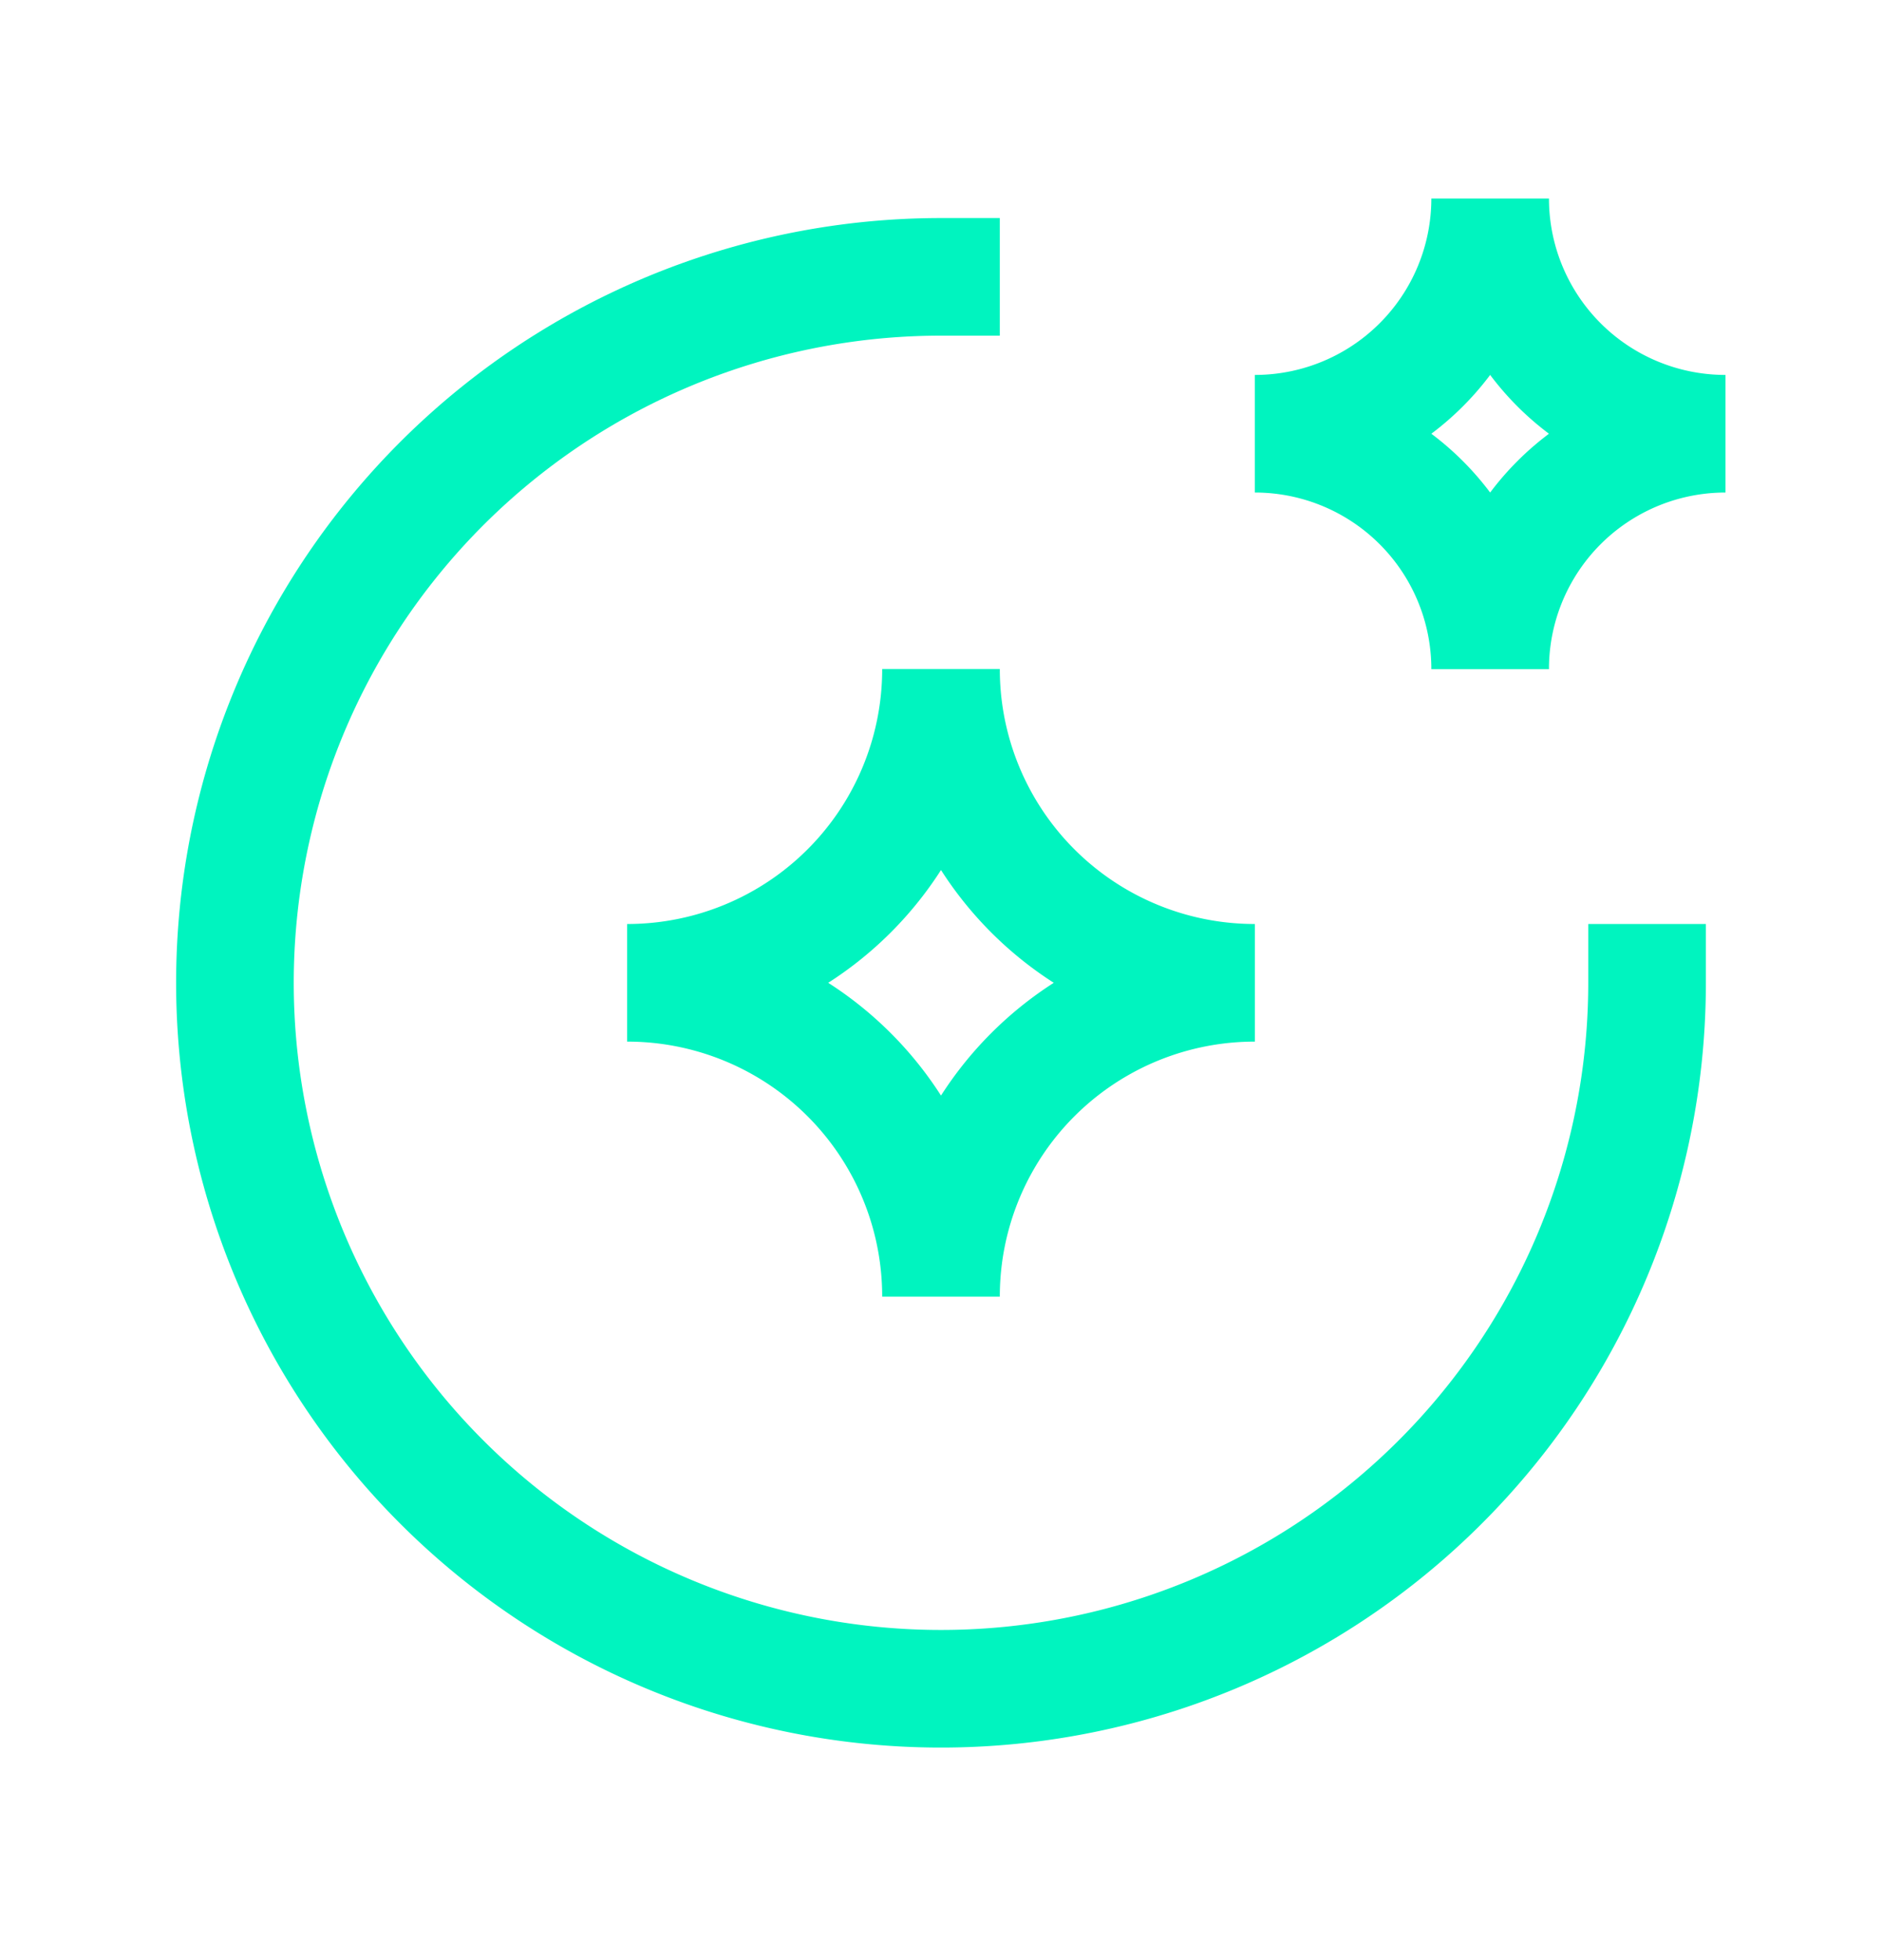
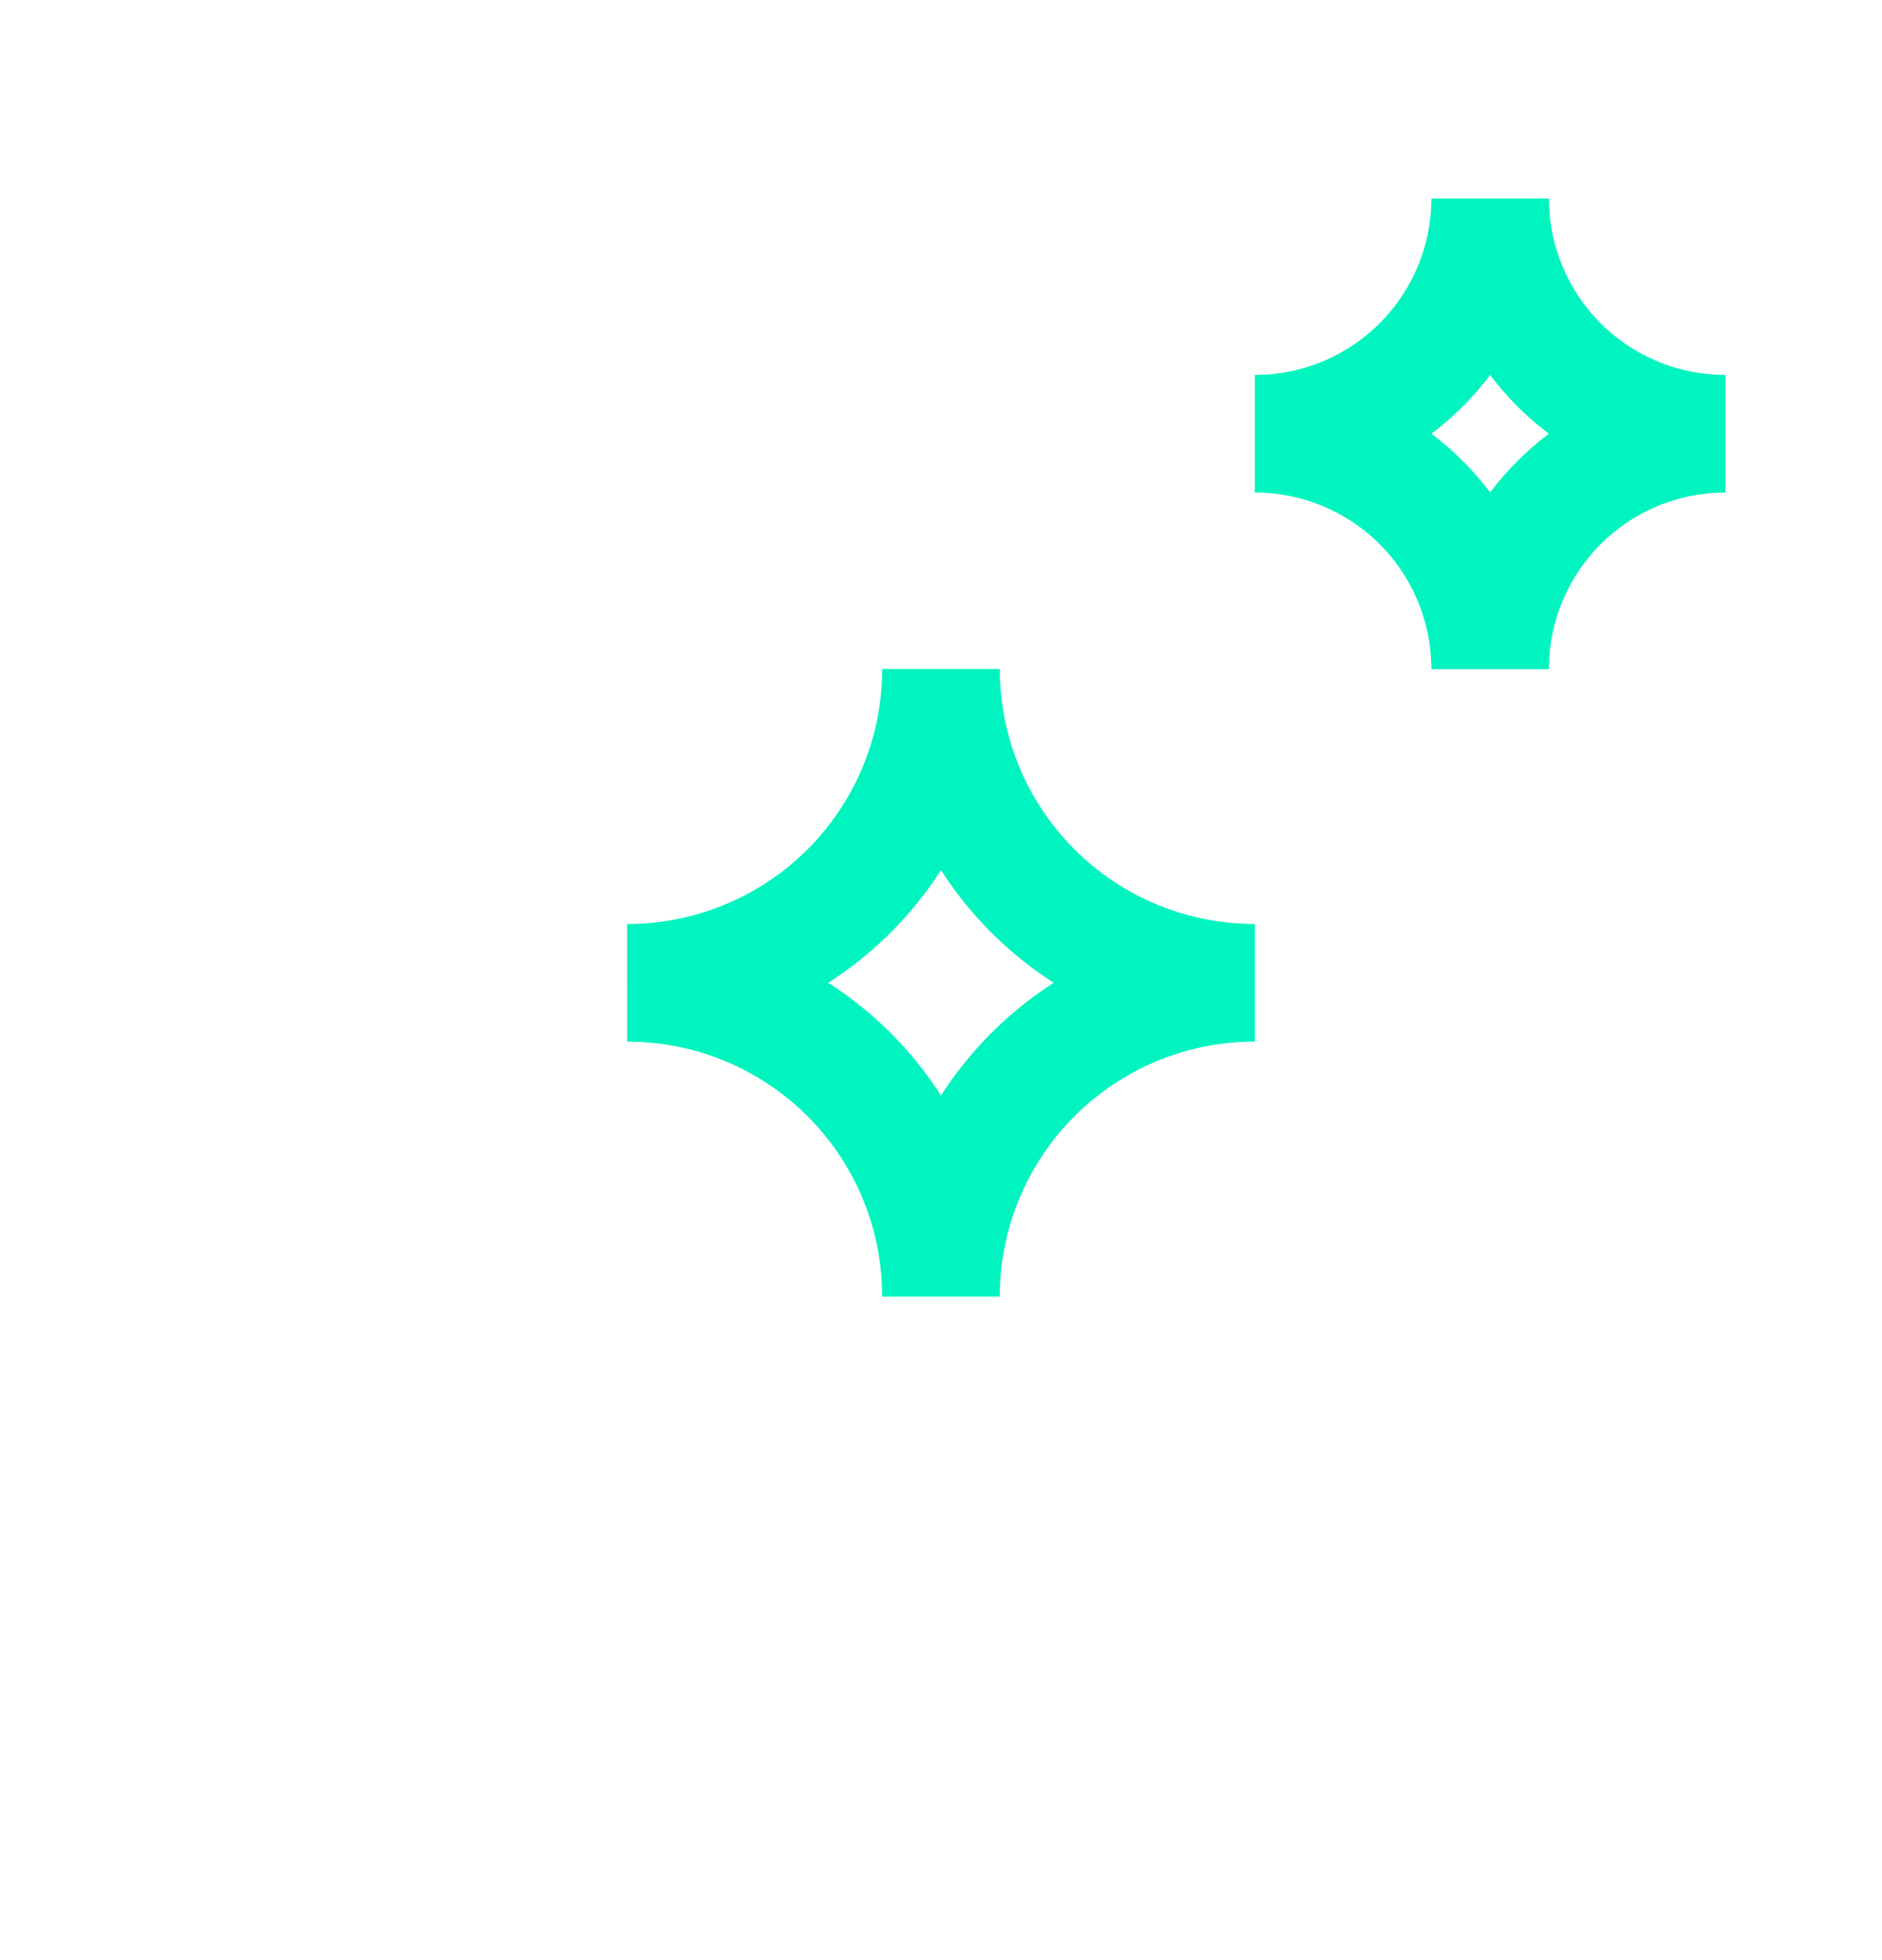
<svg xmlns="http://www.w3.org/2000/svg" width="24" height="25" fill="none">
  <path stroke="#00f4bf" stroke-linecap="square" stroke-width="1.5" d="M12 16.537a4 4 0 0 1 4.002-4.002A4 4 0 0 1 12 8.533a4 4 0 0 1-4.002 4.002A4 4 0 0 1 12 16.537Z" clip-rule="evenodd" />
-   <path stroke="#00f4bf" stroke-linecap="square" stroke-width="1.5" d="M21.004 12.535A9.004 9.004 0 1 1 12 3.531" />
  <path stroke="#00f4bf" stroke-linecap="square" stroke-width="1.5" d="M19.003 8.534a3 3 0 0 1 3.001-3.002 3 3 0 0 1-3.001-3 3 3 0 0 1-3.001 3 3 3 0 0 1 3.001 3.002Z" clip-rule="evenodd" />
</svg>